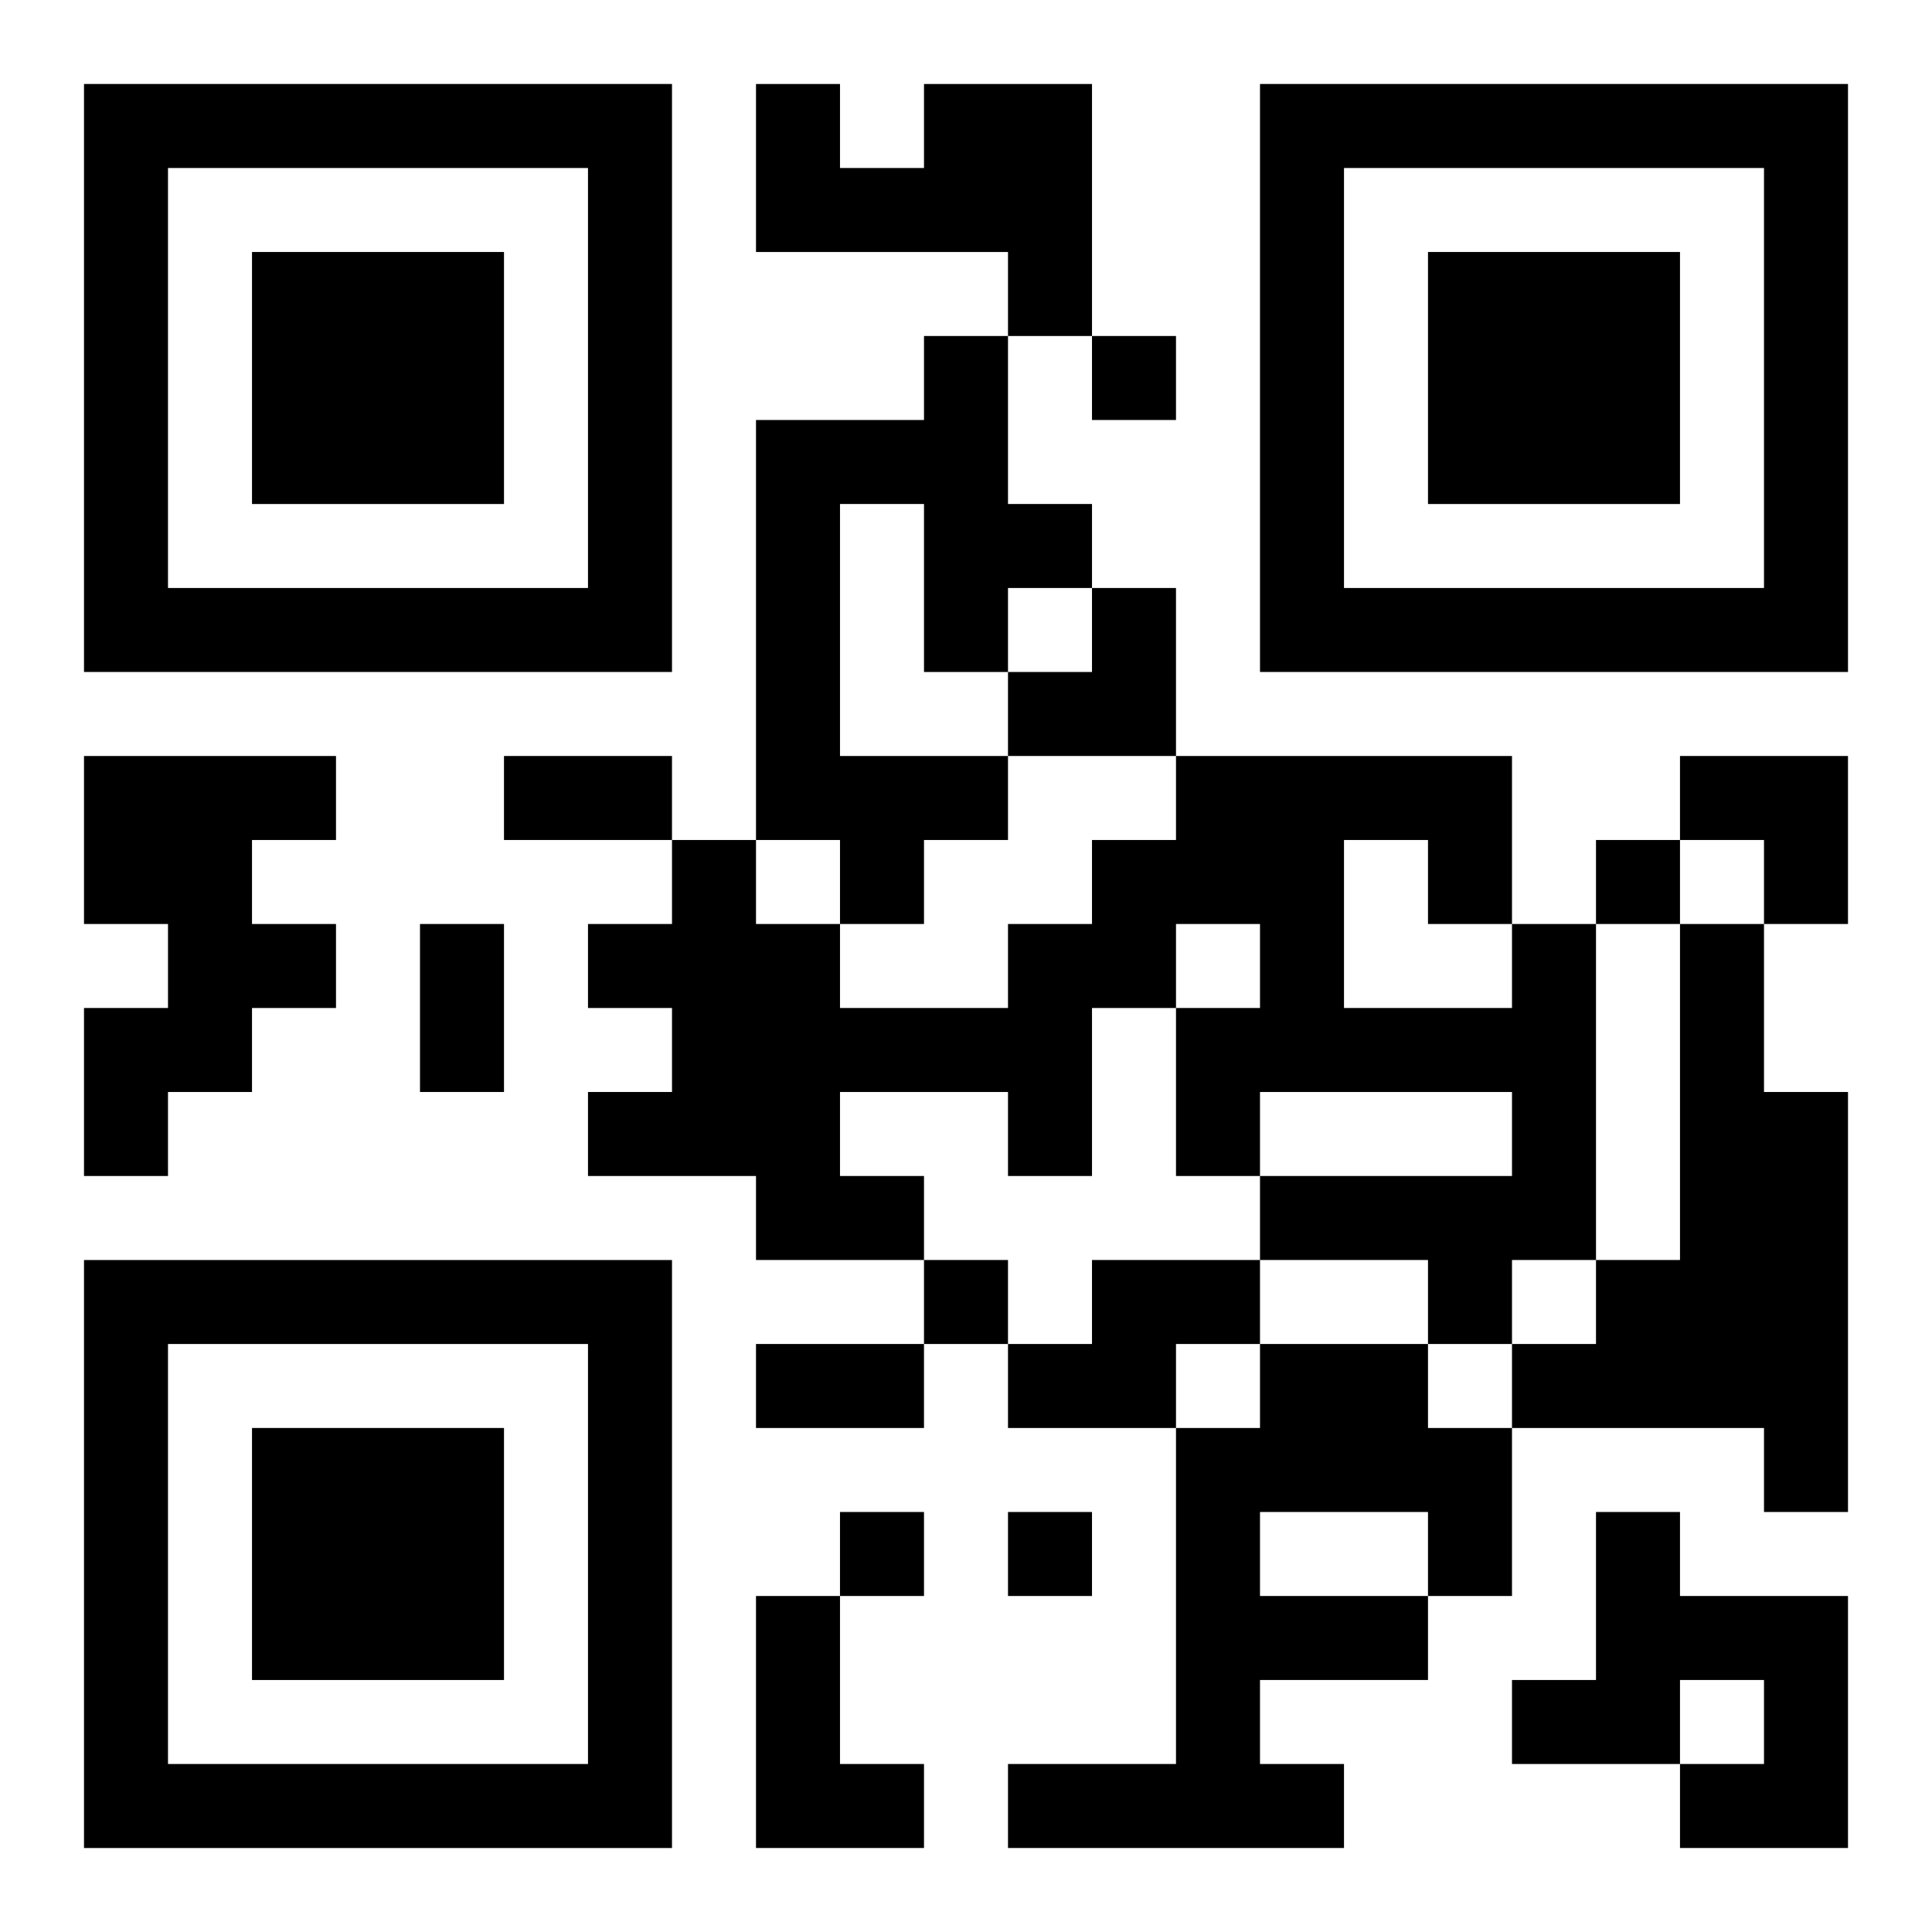
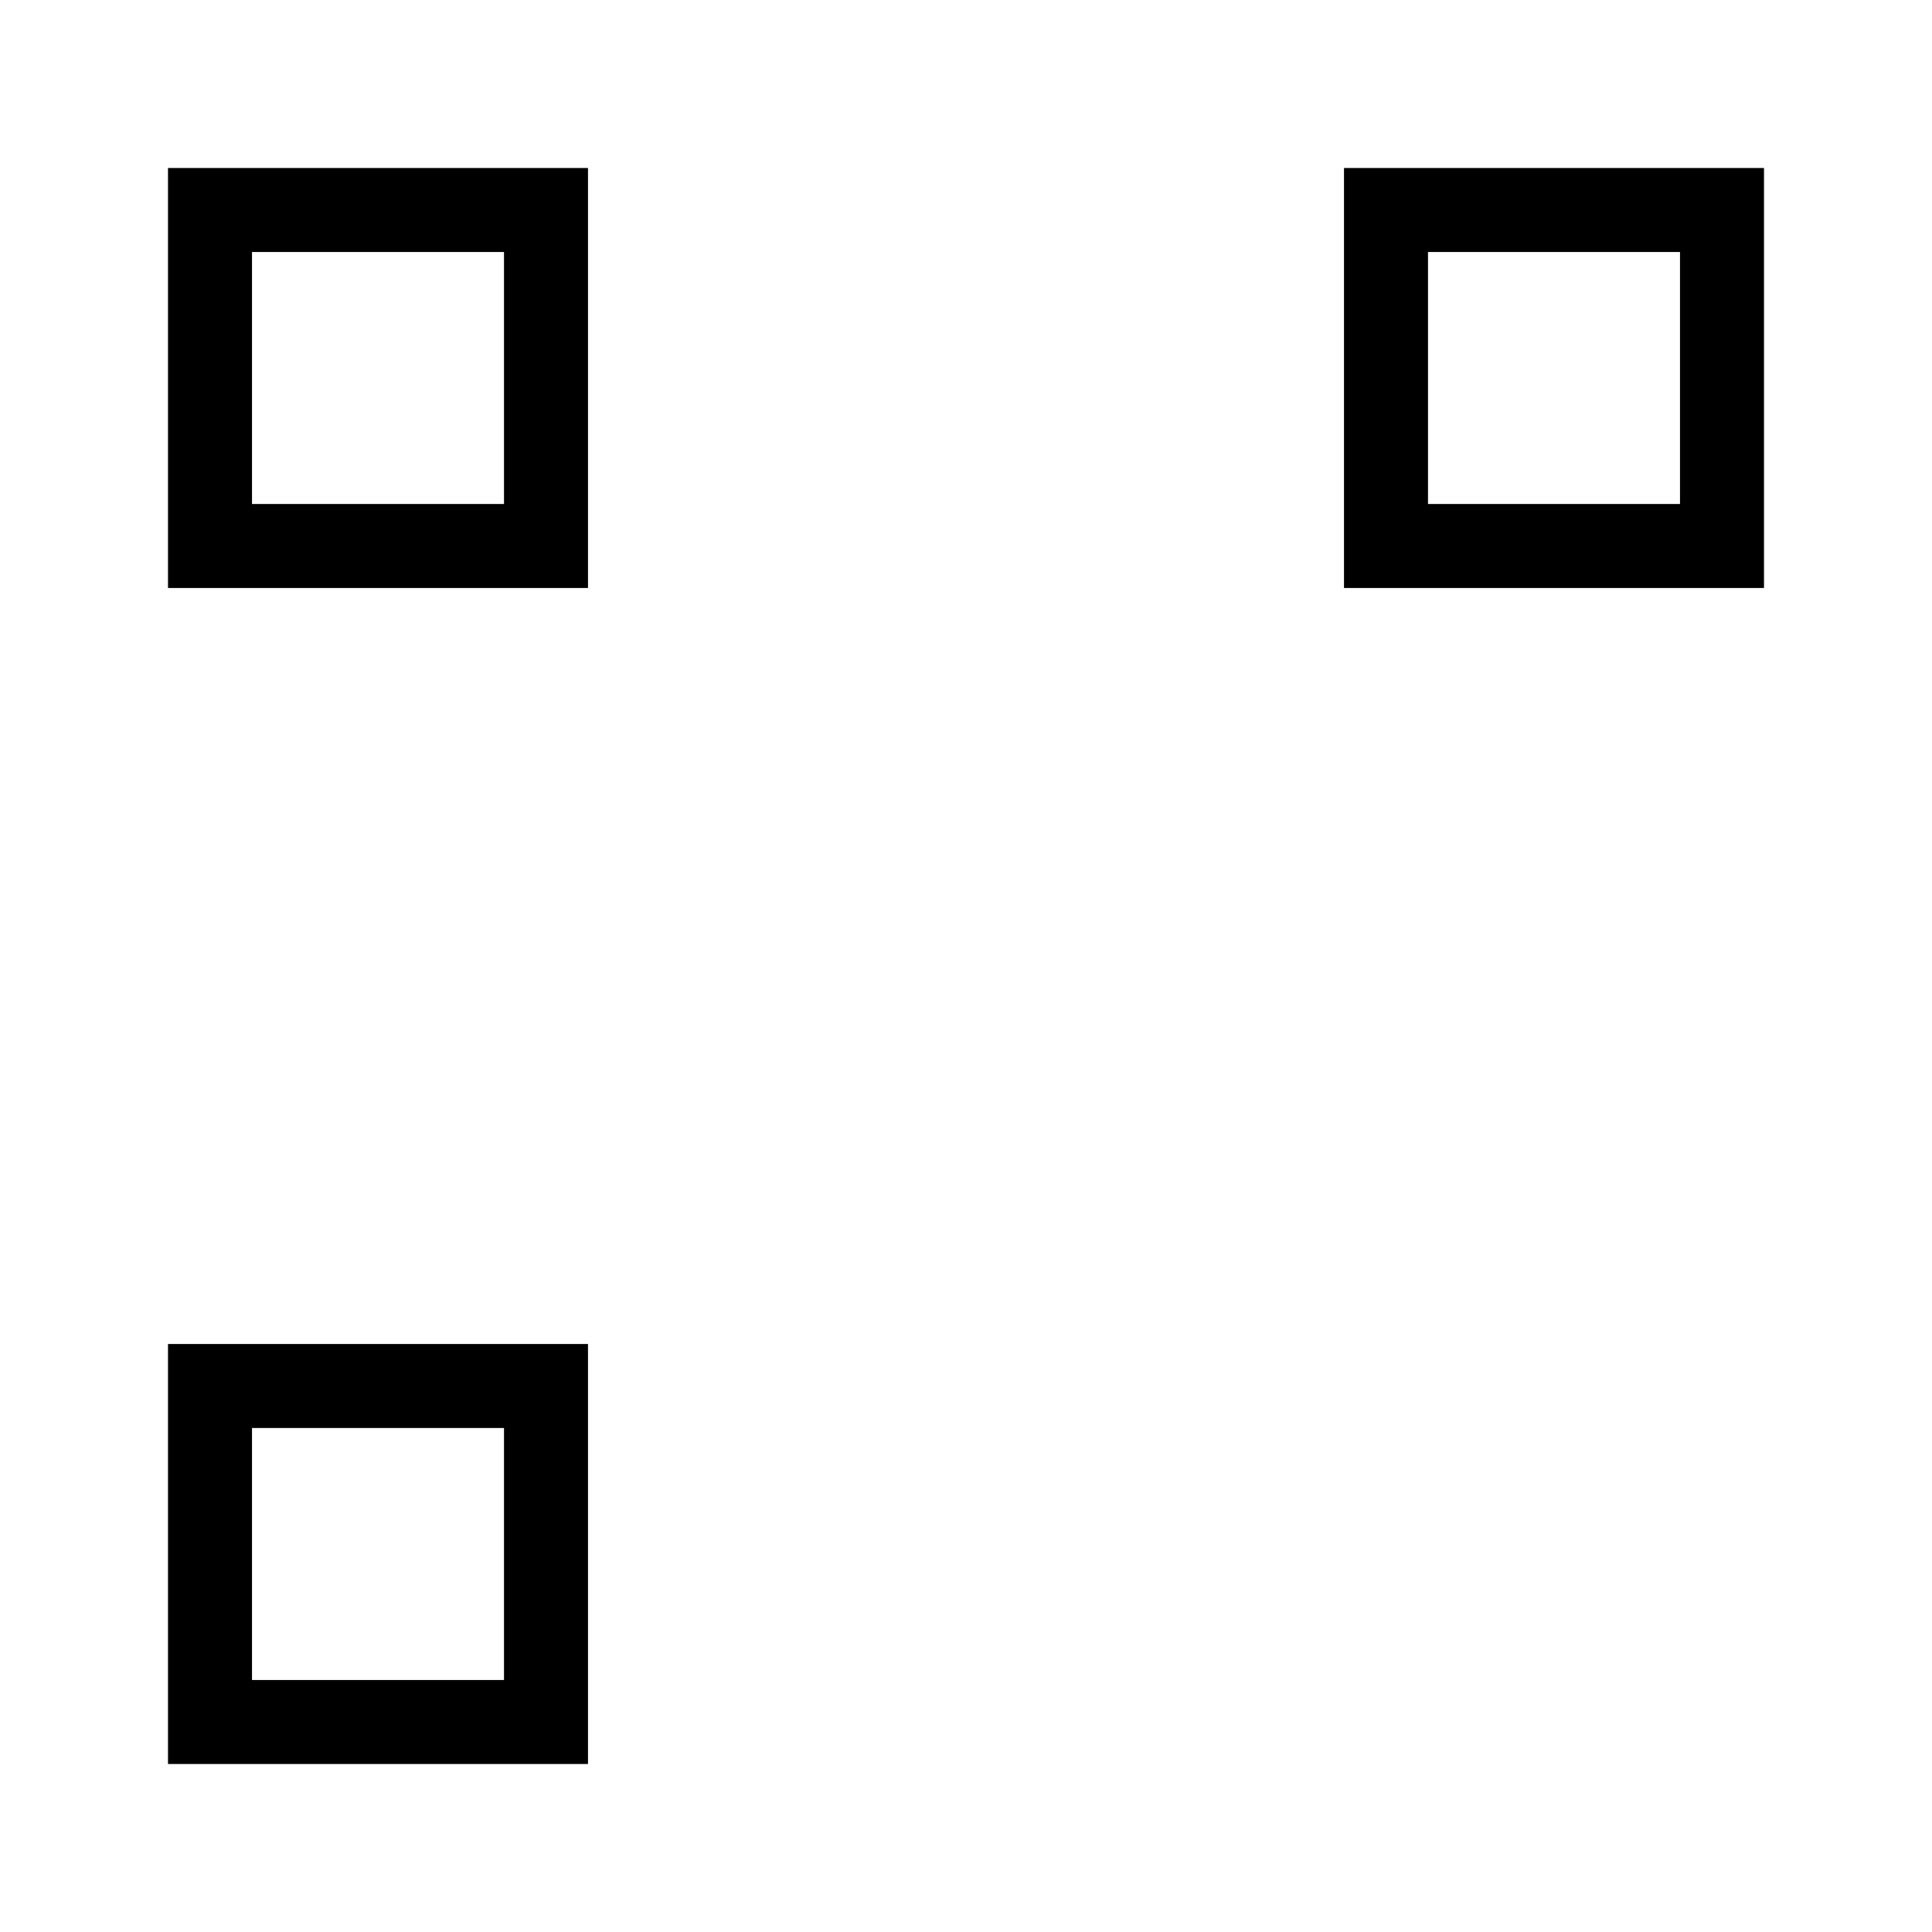
<svg xmlns="http://www.w3.org/2000/svg" xmlns:xlink="http://www.w3.org/1999/xlink" width="250" height="250" baseProfile="full" version="1.1" viewBox="-1 -1 23 23">
  <symbol id="a">
-     <path d="m0 7v7h7v-7h-7zm1 1h5v5h-5v-5zm1 1v3h3v-3h-3z" />
+     <path d="m0 7v7h7h-7zm1 1h5v5h-5v-5zm1 1v3h3v-3h-3z" />
  </symbol>
  <use y="-7" xlink:href="#a" />
  <use y="7" xlink:href="#a" />
  <use x="14" y="-7" xlink:href="#a" />
-   <path d="m10 0h2v3h-1v-1h-3v-2h1v1h1v-1m0 3h1v2h1v1h-1v1h-1v-2h-1v3h2v1h-1v1h-1v-1h-1v-5h2v-1m-10 5h3v1h-1v1h1v1h-1v1h-1v1h-1v-2h1v-1h-1v-2m17 2h1v4h-1v1h-1v-1h-2v-1h3v-1h-3v1h-1v-2h1v-1h-1v1h-1v2h-1v-1h-2v1h1v1h-2v-1h-2v-1h1v-1h-1v-1h1v-1h1v1h1v1h2v-1h1v-1h1v-1h4v2m-2-1v2h2v-1h-1v-1h-1m4 1h1v2h1v5h-1v-1h-3v-1h1v-1h1v-4m-7 4h2v1h-1v1h-2v-1h1v-1m2 1h2v1h1v2h-1v1h-2v1h1v1h-4v-1h2v-4h1v-1m0 2v1h2v-1h-2m4 0h1v1h2v3h-2v-1h1v-1h-1v1h-2v-1h1v-2m-10 1h1v2h1v1h-2v-3m4-15v1h1v-1h-1m6 6v1h1v-1h-1m-8 5v1h1v-1h-1m-1 3v1h1v-1h-1m2 0v1h1v-1h-1m-6-9h2v1h-2v-1m-1 2h1v2h-1v-2m4 5h2v1h-2v-1m3-9m1 0h1v2h-2v-1h1zm7 2h2v2h-1v-1h-1z" />
</svg>